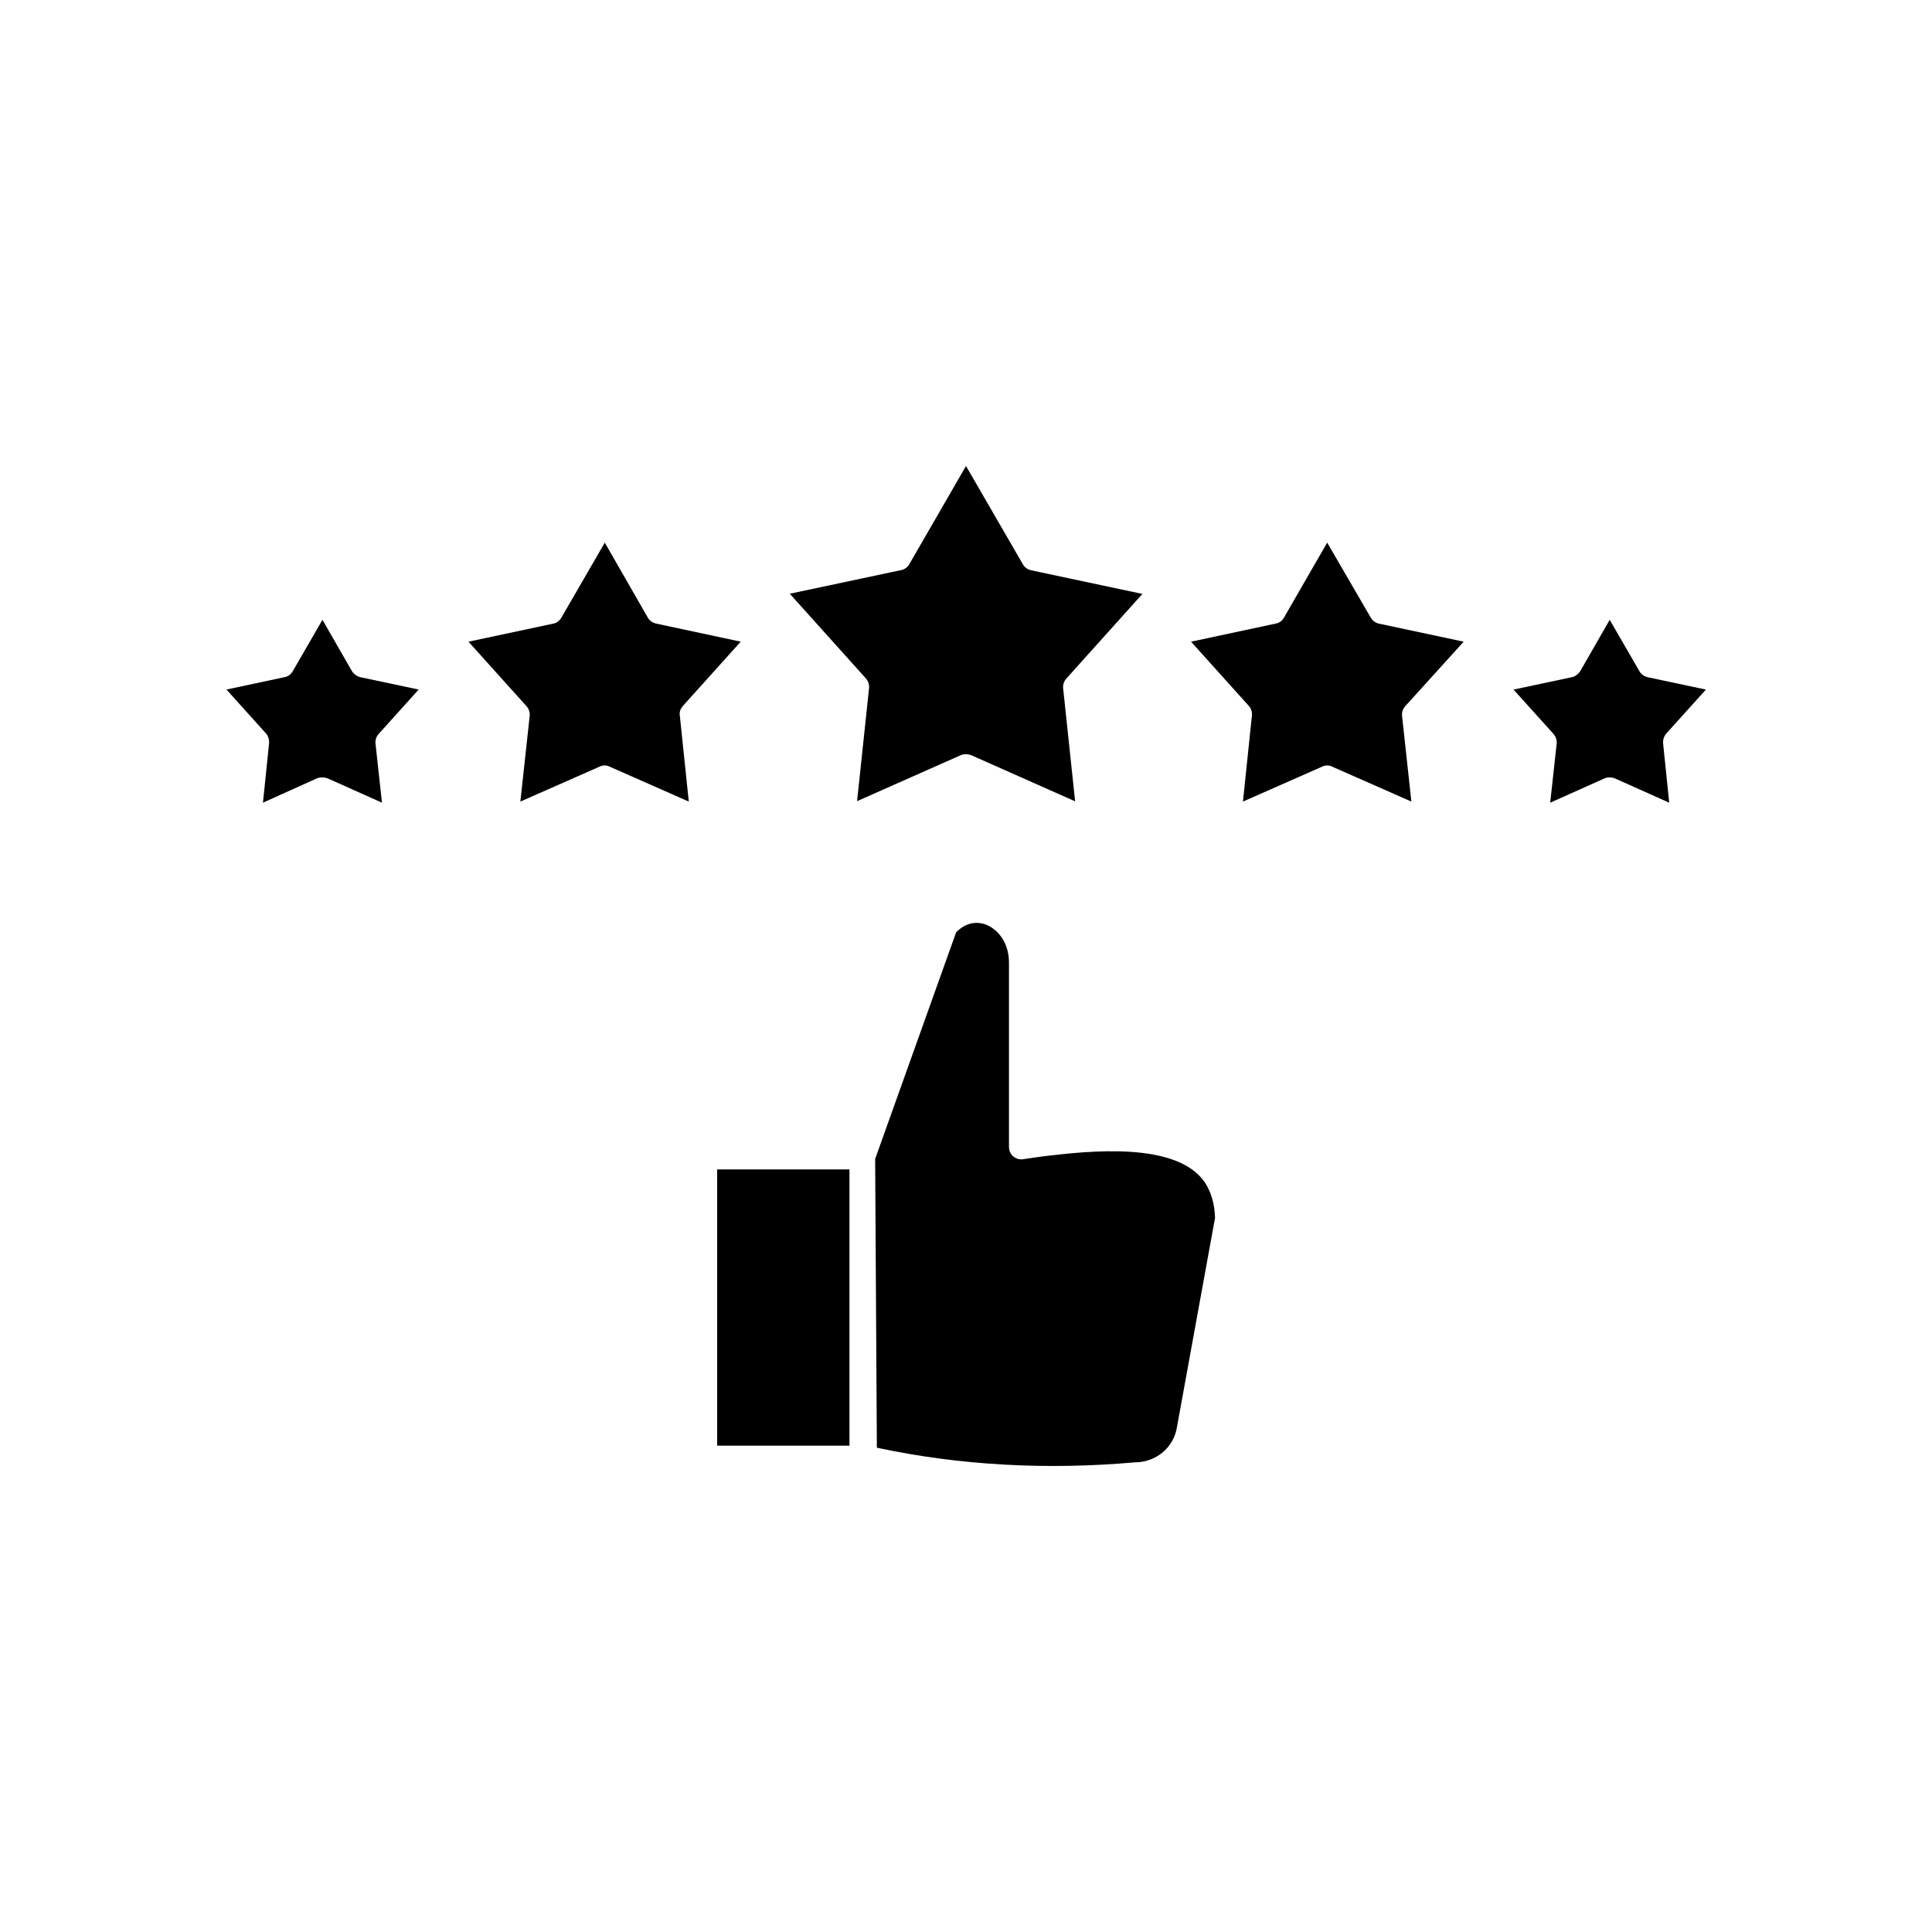
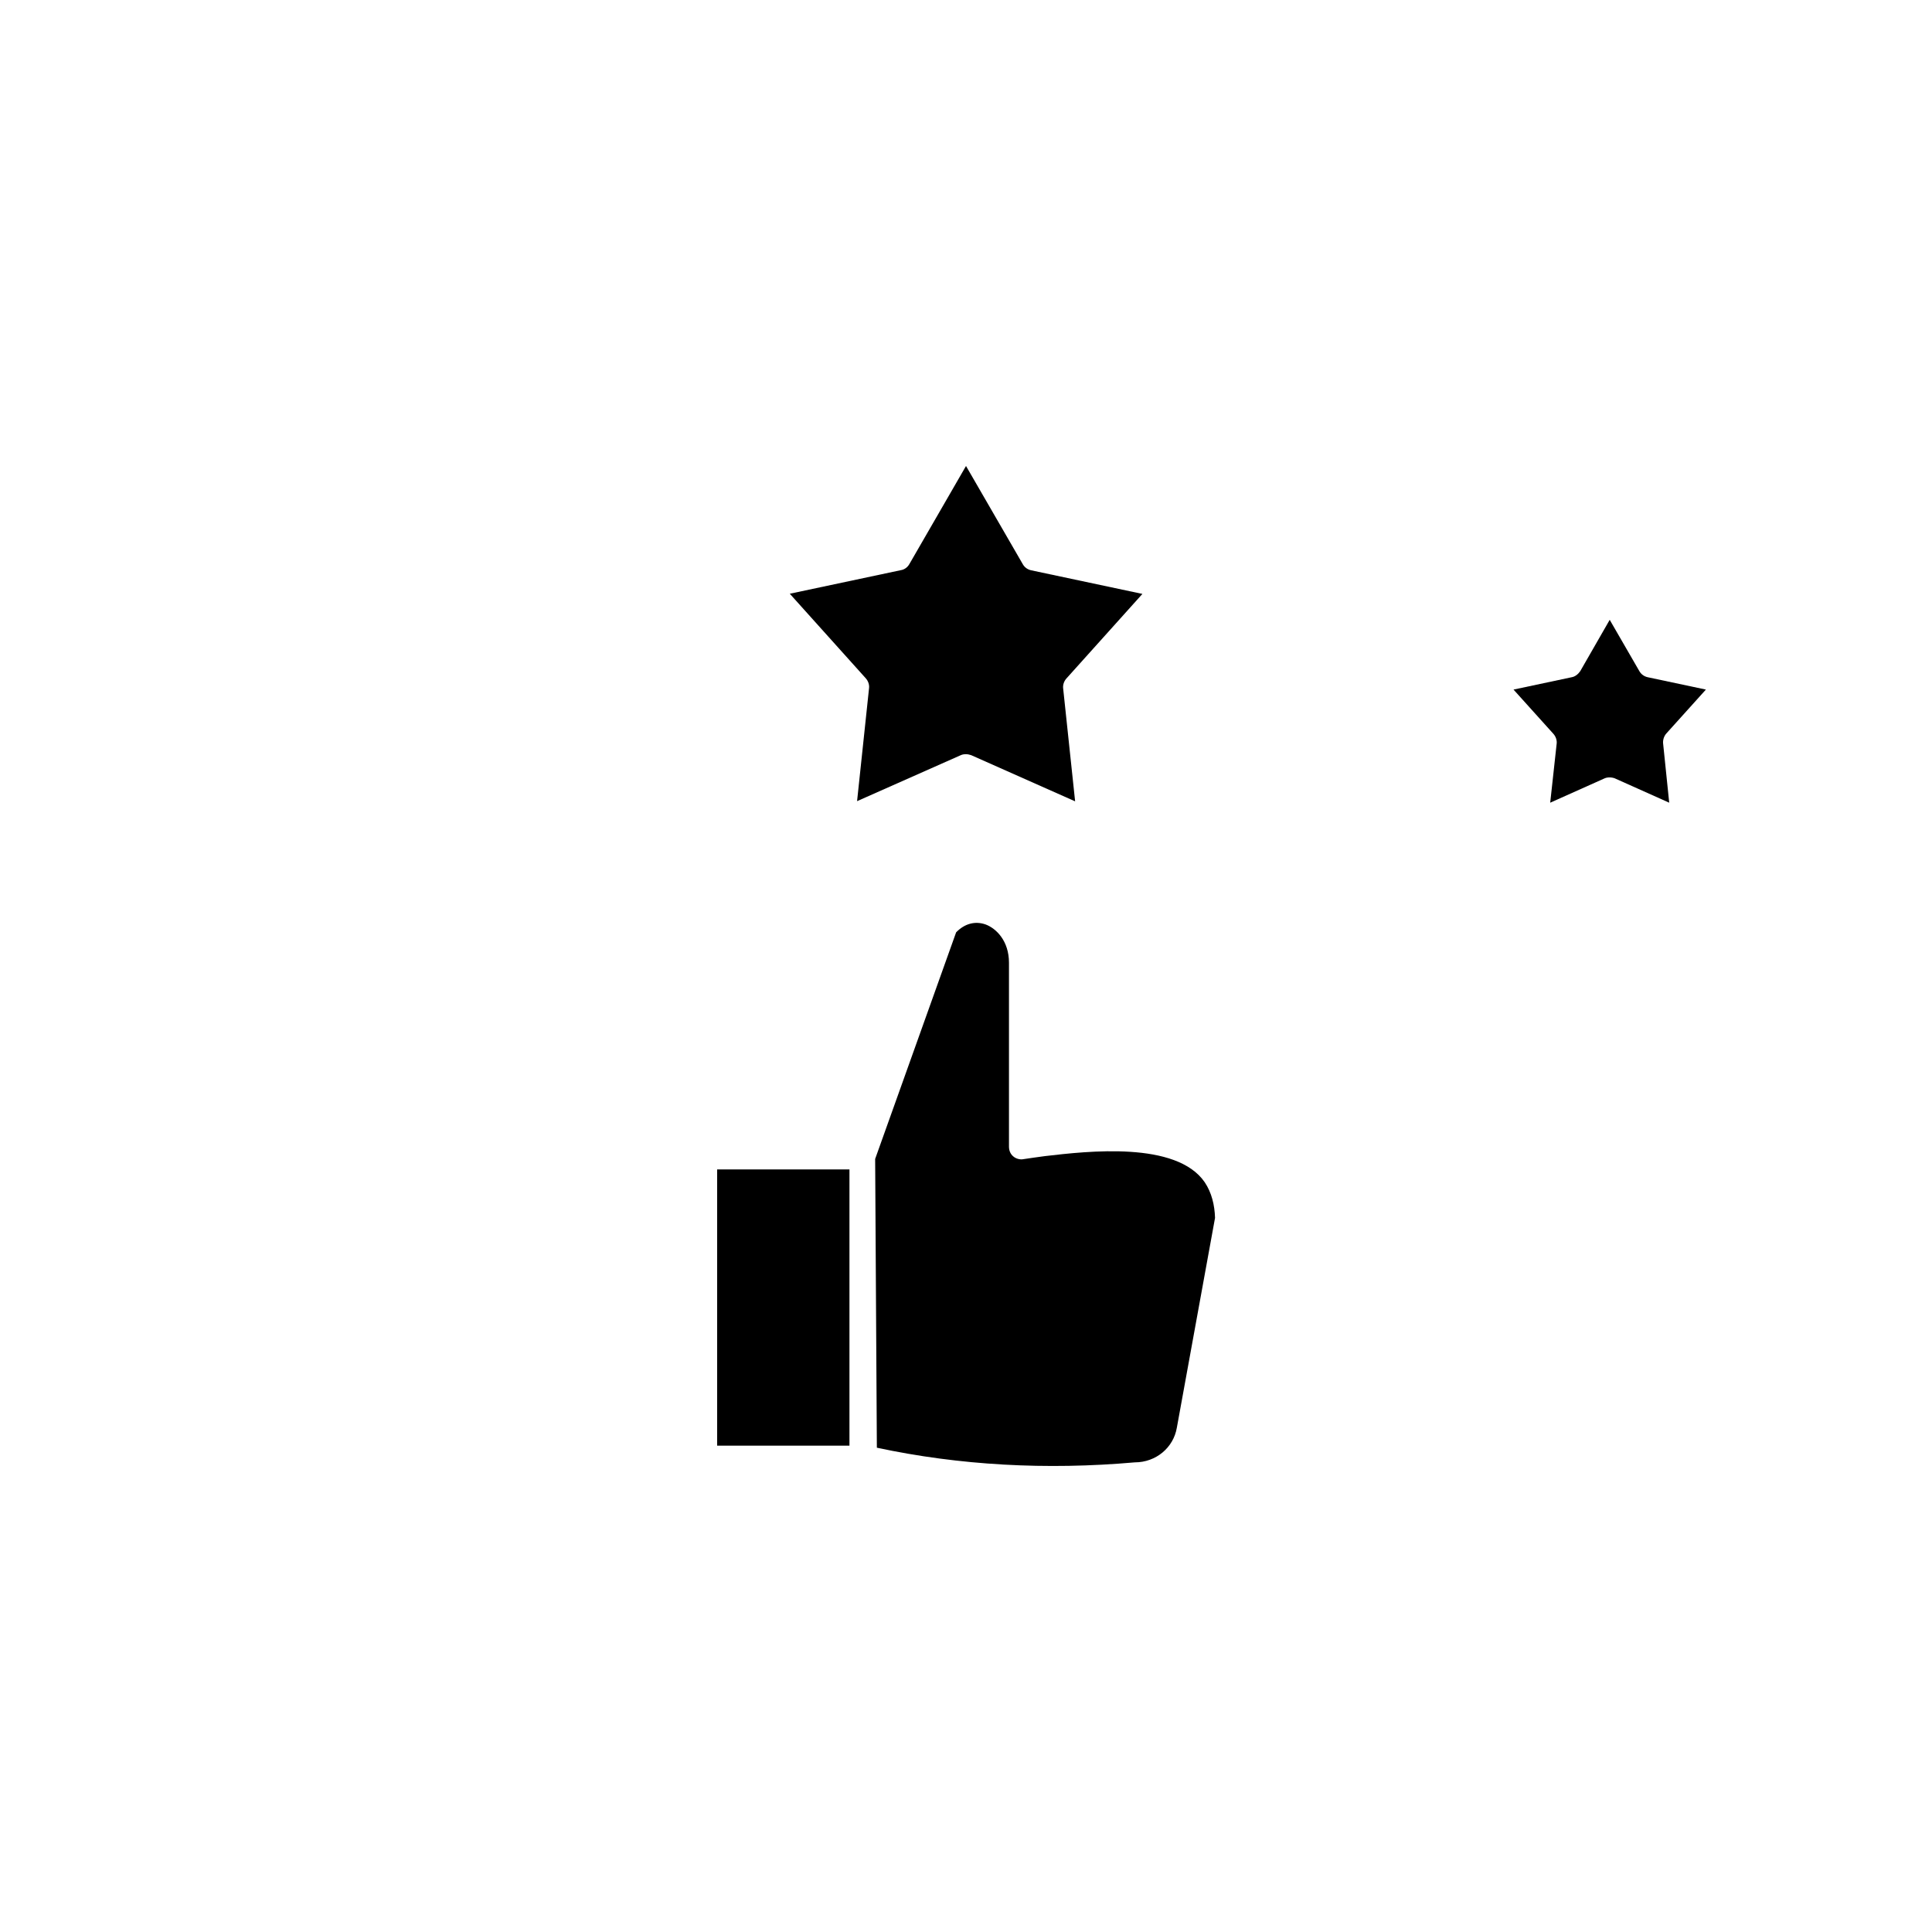
<svg xmlns="http://www.w3.org/2000/svg" fill="#000000" width="800px" height="800px" version="1.1" viewBox="144 144 512 512">
  <g>
    <path d="m398.64 344.12c0.453-0.203 0.906-0.25 1.359-0.25s0.906 0.102 1.359 0.25l27.559 12.242-3.176-29.977c-0.102-0.906 0.25-1.914 0.906-2.621l20.102-22.371-29.422-6.246c-1.008-0.203-1.812-0.805-2.266-1.613l-15.059-26.043-15.012 25.996c-0.453 0.805-1.258 1.461-2.266 1.613l-29.422 6.246 20.102 22.371c0.656 0.707 1.008 1.715 0.906 2.621l-3.176 29.977z" />
-     <path d="m531.89 314.05-22.469-4.785c-0.906-0.203-1.715-0.805-2.168-1.613l-11.535-19.848-11.438 19.852c-0.453 0.805-1.258 1.461-2.266 1.613l-22.371 4.785 15.316 17.027c0.656 0.707 0.906 1.613 0.805 2.621l-2.367 22.723 20.906-9.219c0.453-0.25 0.906-0.352 1.359-0.352 0.555 0 1.008 0.102 1.461 0.352l20.906 9.219-2.469-22.723c-0.102-1.008 0.25-1.914 0.906-2.621z" />
    <path d="m578.45 321.86-7.859-13.602-7.809 13.602c-0.555 0.805-1.359 1.461-2.266 1.613l-15.418 3.273 10.531 11.688c0.656 0.707 1.008 1.715 0.906 2.621l-1.715 15.668 14.41-6.449c0.453-0.203 0.906-0.25 1.359-0.25s1.008 0.102 1.359 0.25l14.41 6.449-1.613-15.668c-0.102-0.906 0.203-1.914 0.805-2.621l10.531-11.688-15.418-3.273c-0.957-0.203-1.762-0.809-2.215-1.613z" />
-     <path d="m340.3 314.05-22.371-4.785c-1.008-0.203-1.812-0.805-2.266-1.613l-11.387-19.848-11.488 19.852c-0.453 0.805-1.258 1.461-2.168 1.613l-22.469 4.785 15.316 17.027c0.656 0.707 1.008 1.613 0.906 2.621l-2.469 22.723 20.906-9.219c0.453-0.25 0.906-0.352 1.461-0.352 0.453 0 0.906 0.102 1.359 0.352l20.906 9.219-2.367-22.723c-0.203-1.008 0.203-1.914 0.805-2.621z" />
-     <path d="m215.3 341.05-1.613 15.668 14.309-6.449c0.453-0.203 1.008-0.25 1.461-0.25s0.906 0.102 1.359 0.25l14.41 6.449-1.715-15.668c-0.102-1.008 0.25-1.914 0.906-2.621l10.531-11.688-15.418-3.273c-0.906-0.203-1.715-0.805-2.266-1.613l-7.809-13.602-7.859 13.602c-0.453 0.805-1.258 1.461-2.266 1.613l-15.316 3.273 10.531 11.688c0.555 0.703 0.855 1.613 0.754 2.621z" />
    <path d="m334.05 453.91h35.066v73.203h-35.066z" />
    <path d="m444.74 531.54c5.594 0 10.227-3.879 11.133-9.168l10.125-55.621c-0.102-3.426-0.906-6.699-2.719-9.422-7.508-10.984-31.086-8.262-42.32-6.953-2.066 0.25-3.879 0.555-5.691 0.805-0.906 0.203-2.016-0.102-2.719-0.707-0.805-0.656-1.16-1.613-1.16-2.621v-48.719c0-5.793-3.375-9.07-6.144-10.125-2.82-1.008-5.594-0.25-7.859 2.066l-21.461 60.055 0.453 76.527c21.91 4.688 44.934 5.949 68.363 3.883z" />
  </g>
</svg>